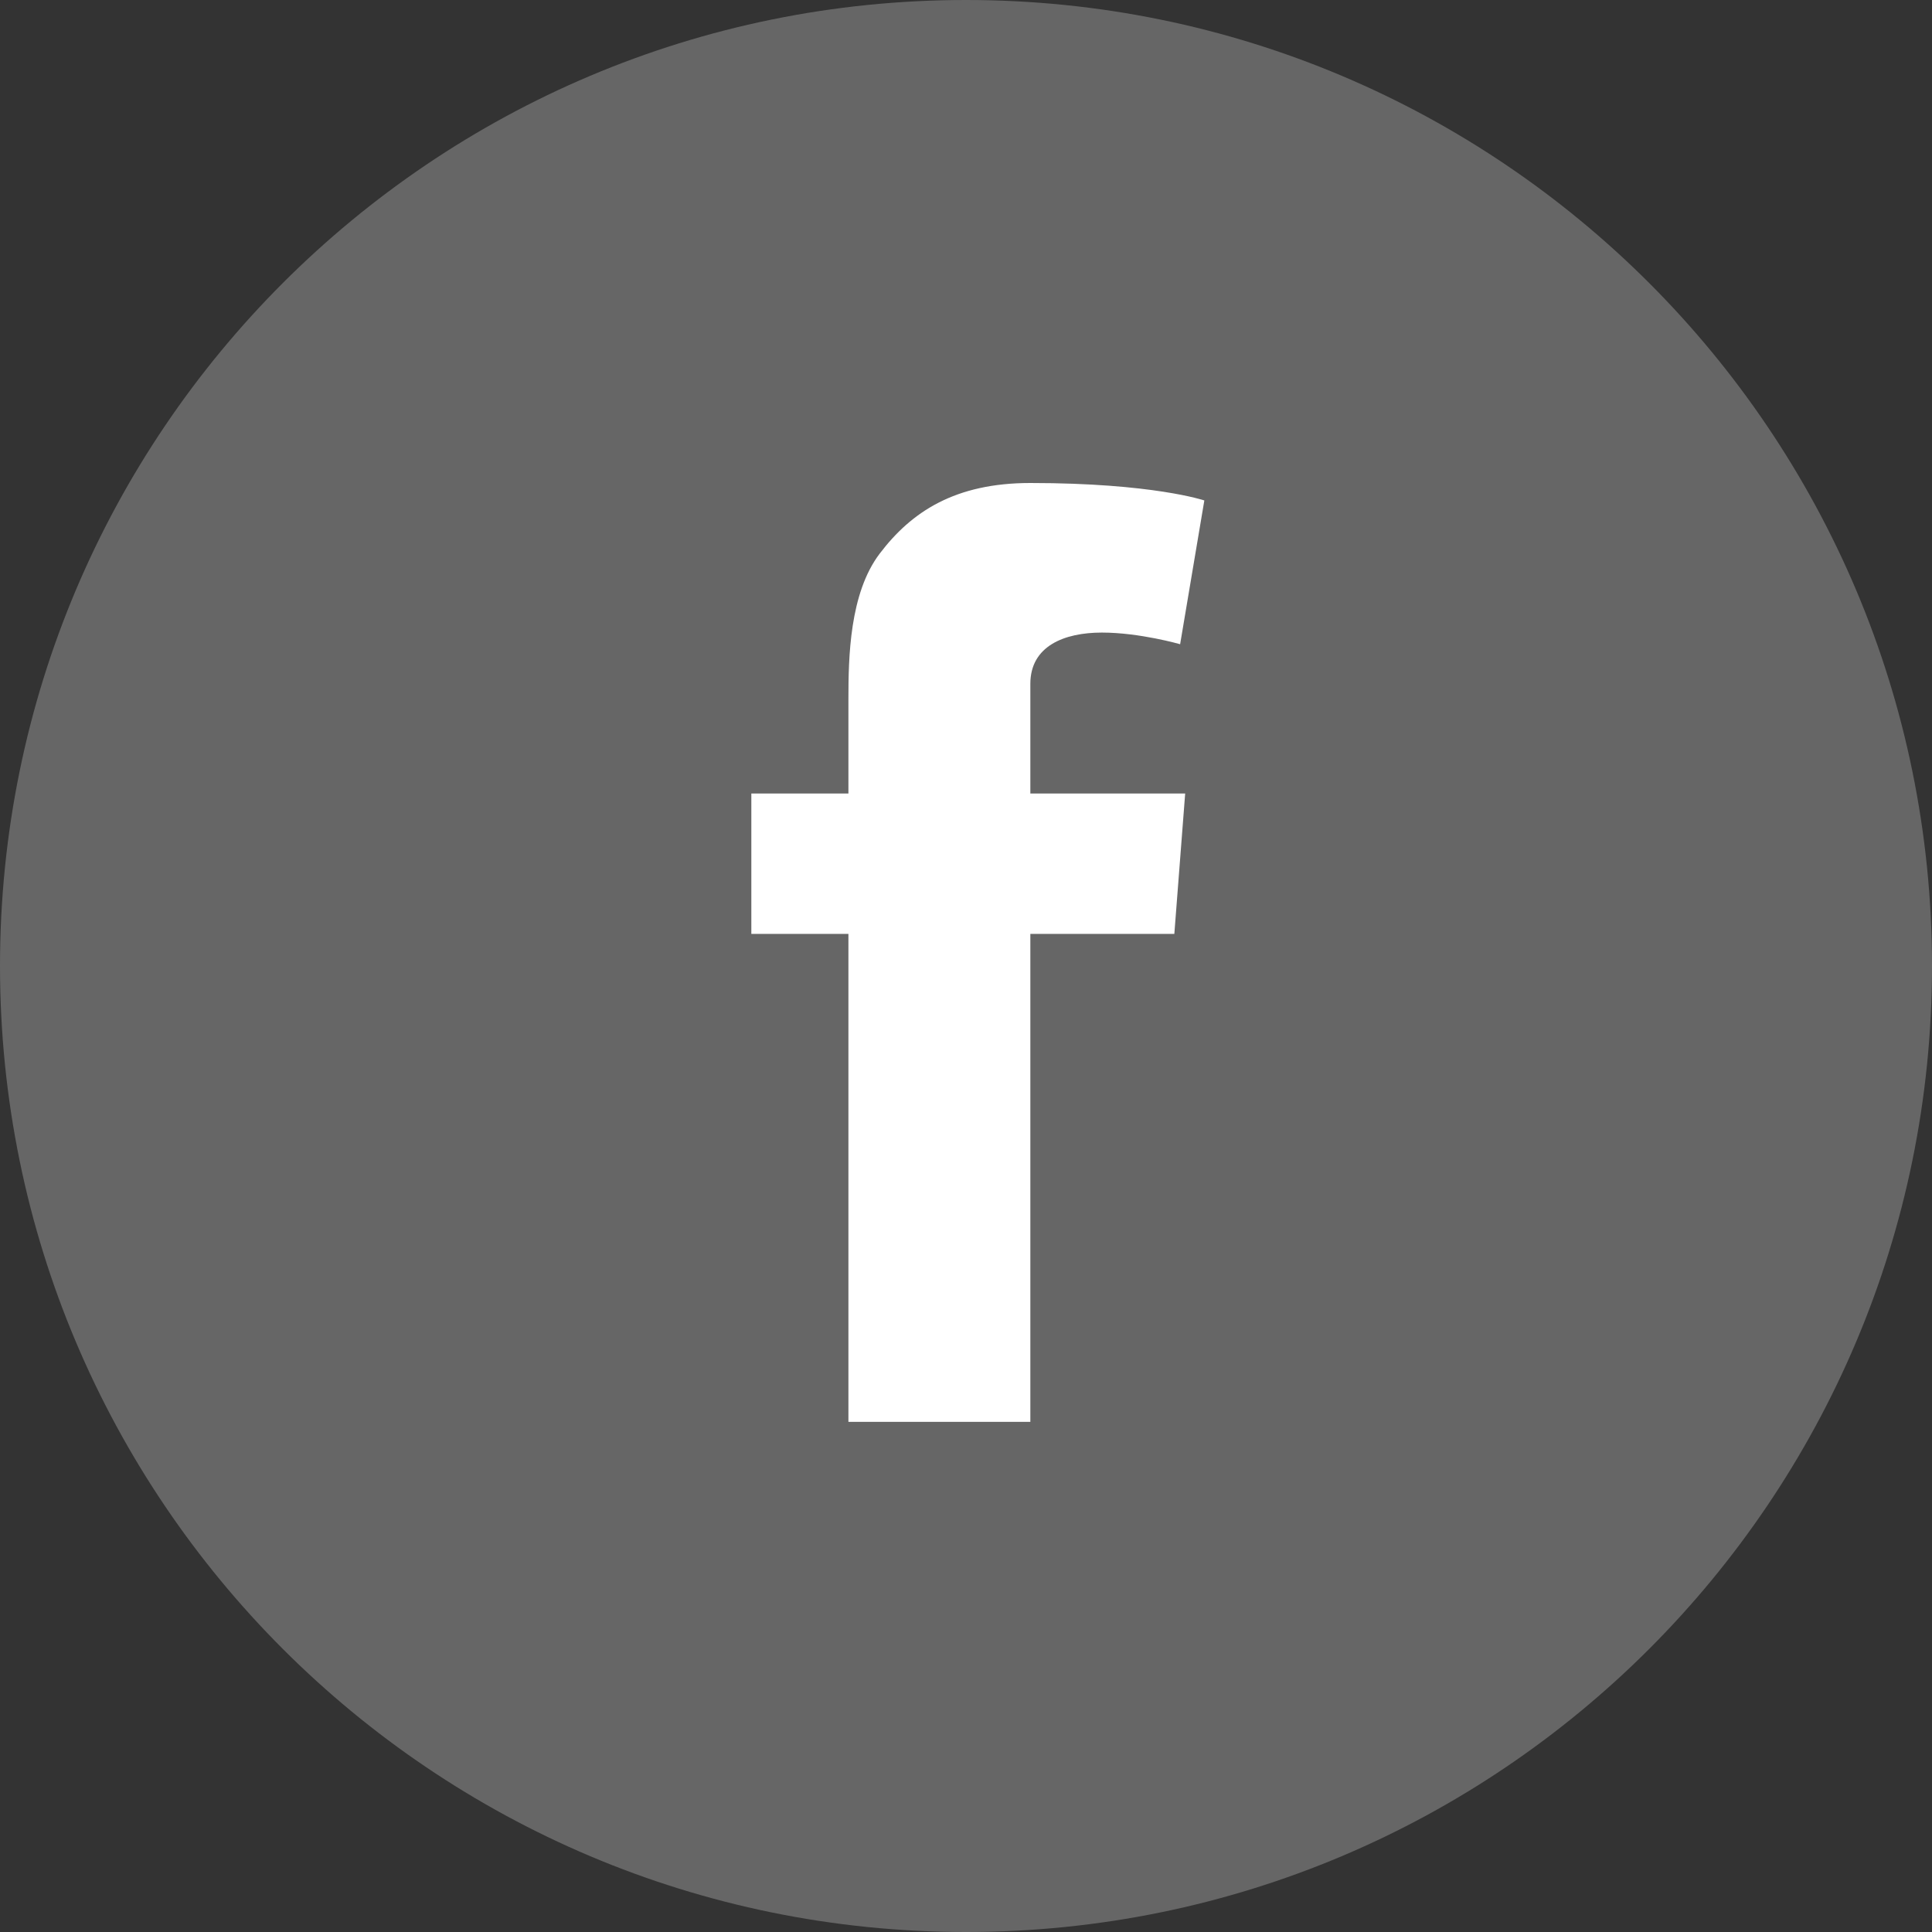
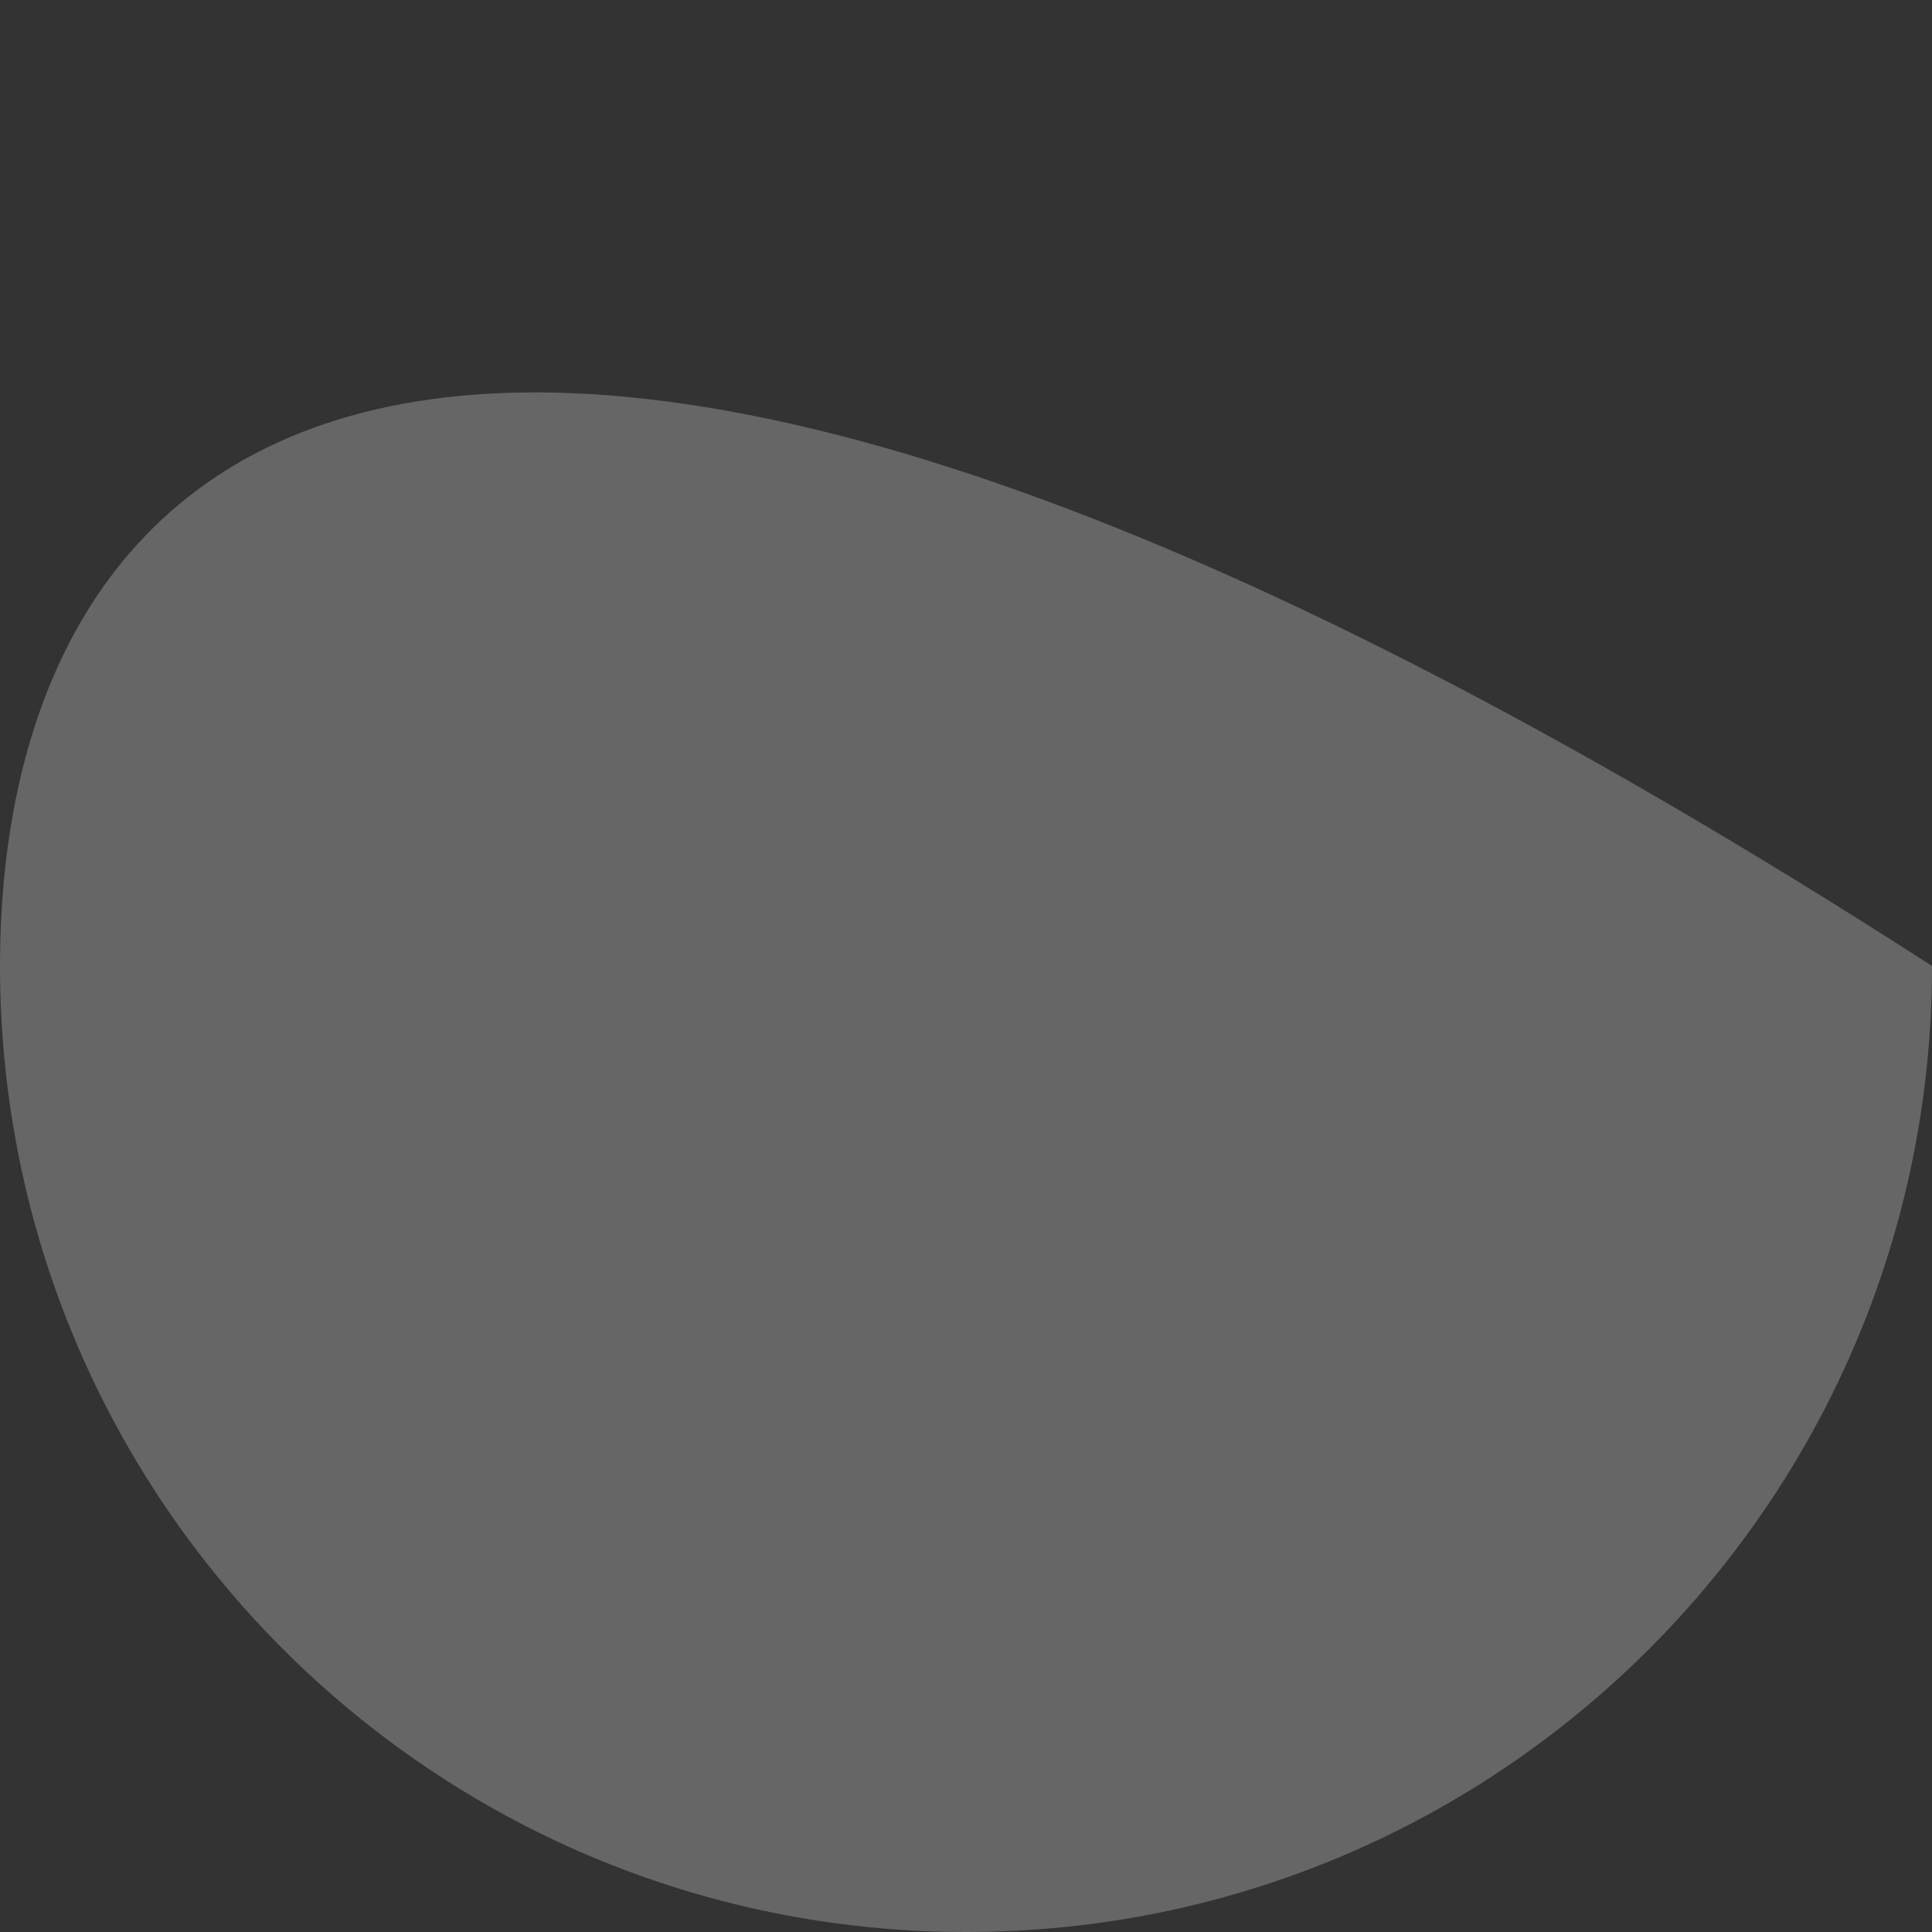
<svg xmlns="http://www.w3.org/2000/svg" xmlns:ns1="http://www.bohemiancoding.com/sketch/ns" width="36px" height="36px" viewBox="0 0 36 36" version="1.1">
  <rect x="0" y="0" width="36" height="36" fill="#333333" stroke="none" />
  <title>Facebook</title>
  <desc>Created with Sketch.</desc>
  <defs />
  <g id="Icons_V2" stroke="none" stroke-width="1" fill="none" fill-rule="evenodd" ns1:type="MSPage">
    <g id="Facebook" ns1:type="MSLayerGroup">
-       <path d="M18,36 C27.942,36 36,27.941 36,17.999 C36,8.058 27.942,0 18,0 C8.059,0 0,8.058 0,17.999 C0,27.941 8.059,36 18,36" id="Circle" fill="#666666" ns1:type="MSShapeGroup" />
-       <path d="M14,14.786 L15.809,14.786 L15.809,13.028 C15.809,12.252 15.829,11.057 16.391,10.317 C16.985,9.533 17.799,9 19.199,9 C21.481,9 22.441,9.325 22.441,9.325 L21.99,12.004 C21.99,12.004 21.236,11.787 20.532,11.787 C19.829,11.787 19.199,12.039 19.199,12.742 L19.199,14.786 L22.084,14.786 L21.882,17.402 L19.199,17.402 L19.199,26.494 L15.809,26.494 L15.809,17.402 L14,17.402 L14,14.786" id="F" fill="#FFFFFF" ns1:type="MSShapeGroup" />
+       <path d="M18,36 C27.942,36 36,27.941 36,17.999 C8.059,0 0,8.058 0,17.999 C0,27.941 8.059,36 18,36" id="Circle" fill="#666666" ns1:type="MSShapeGroup" />
    </g>
  </g>
</svg>